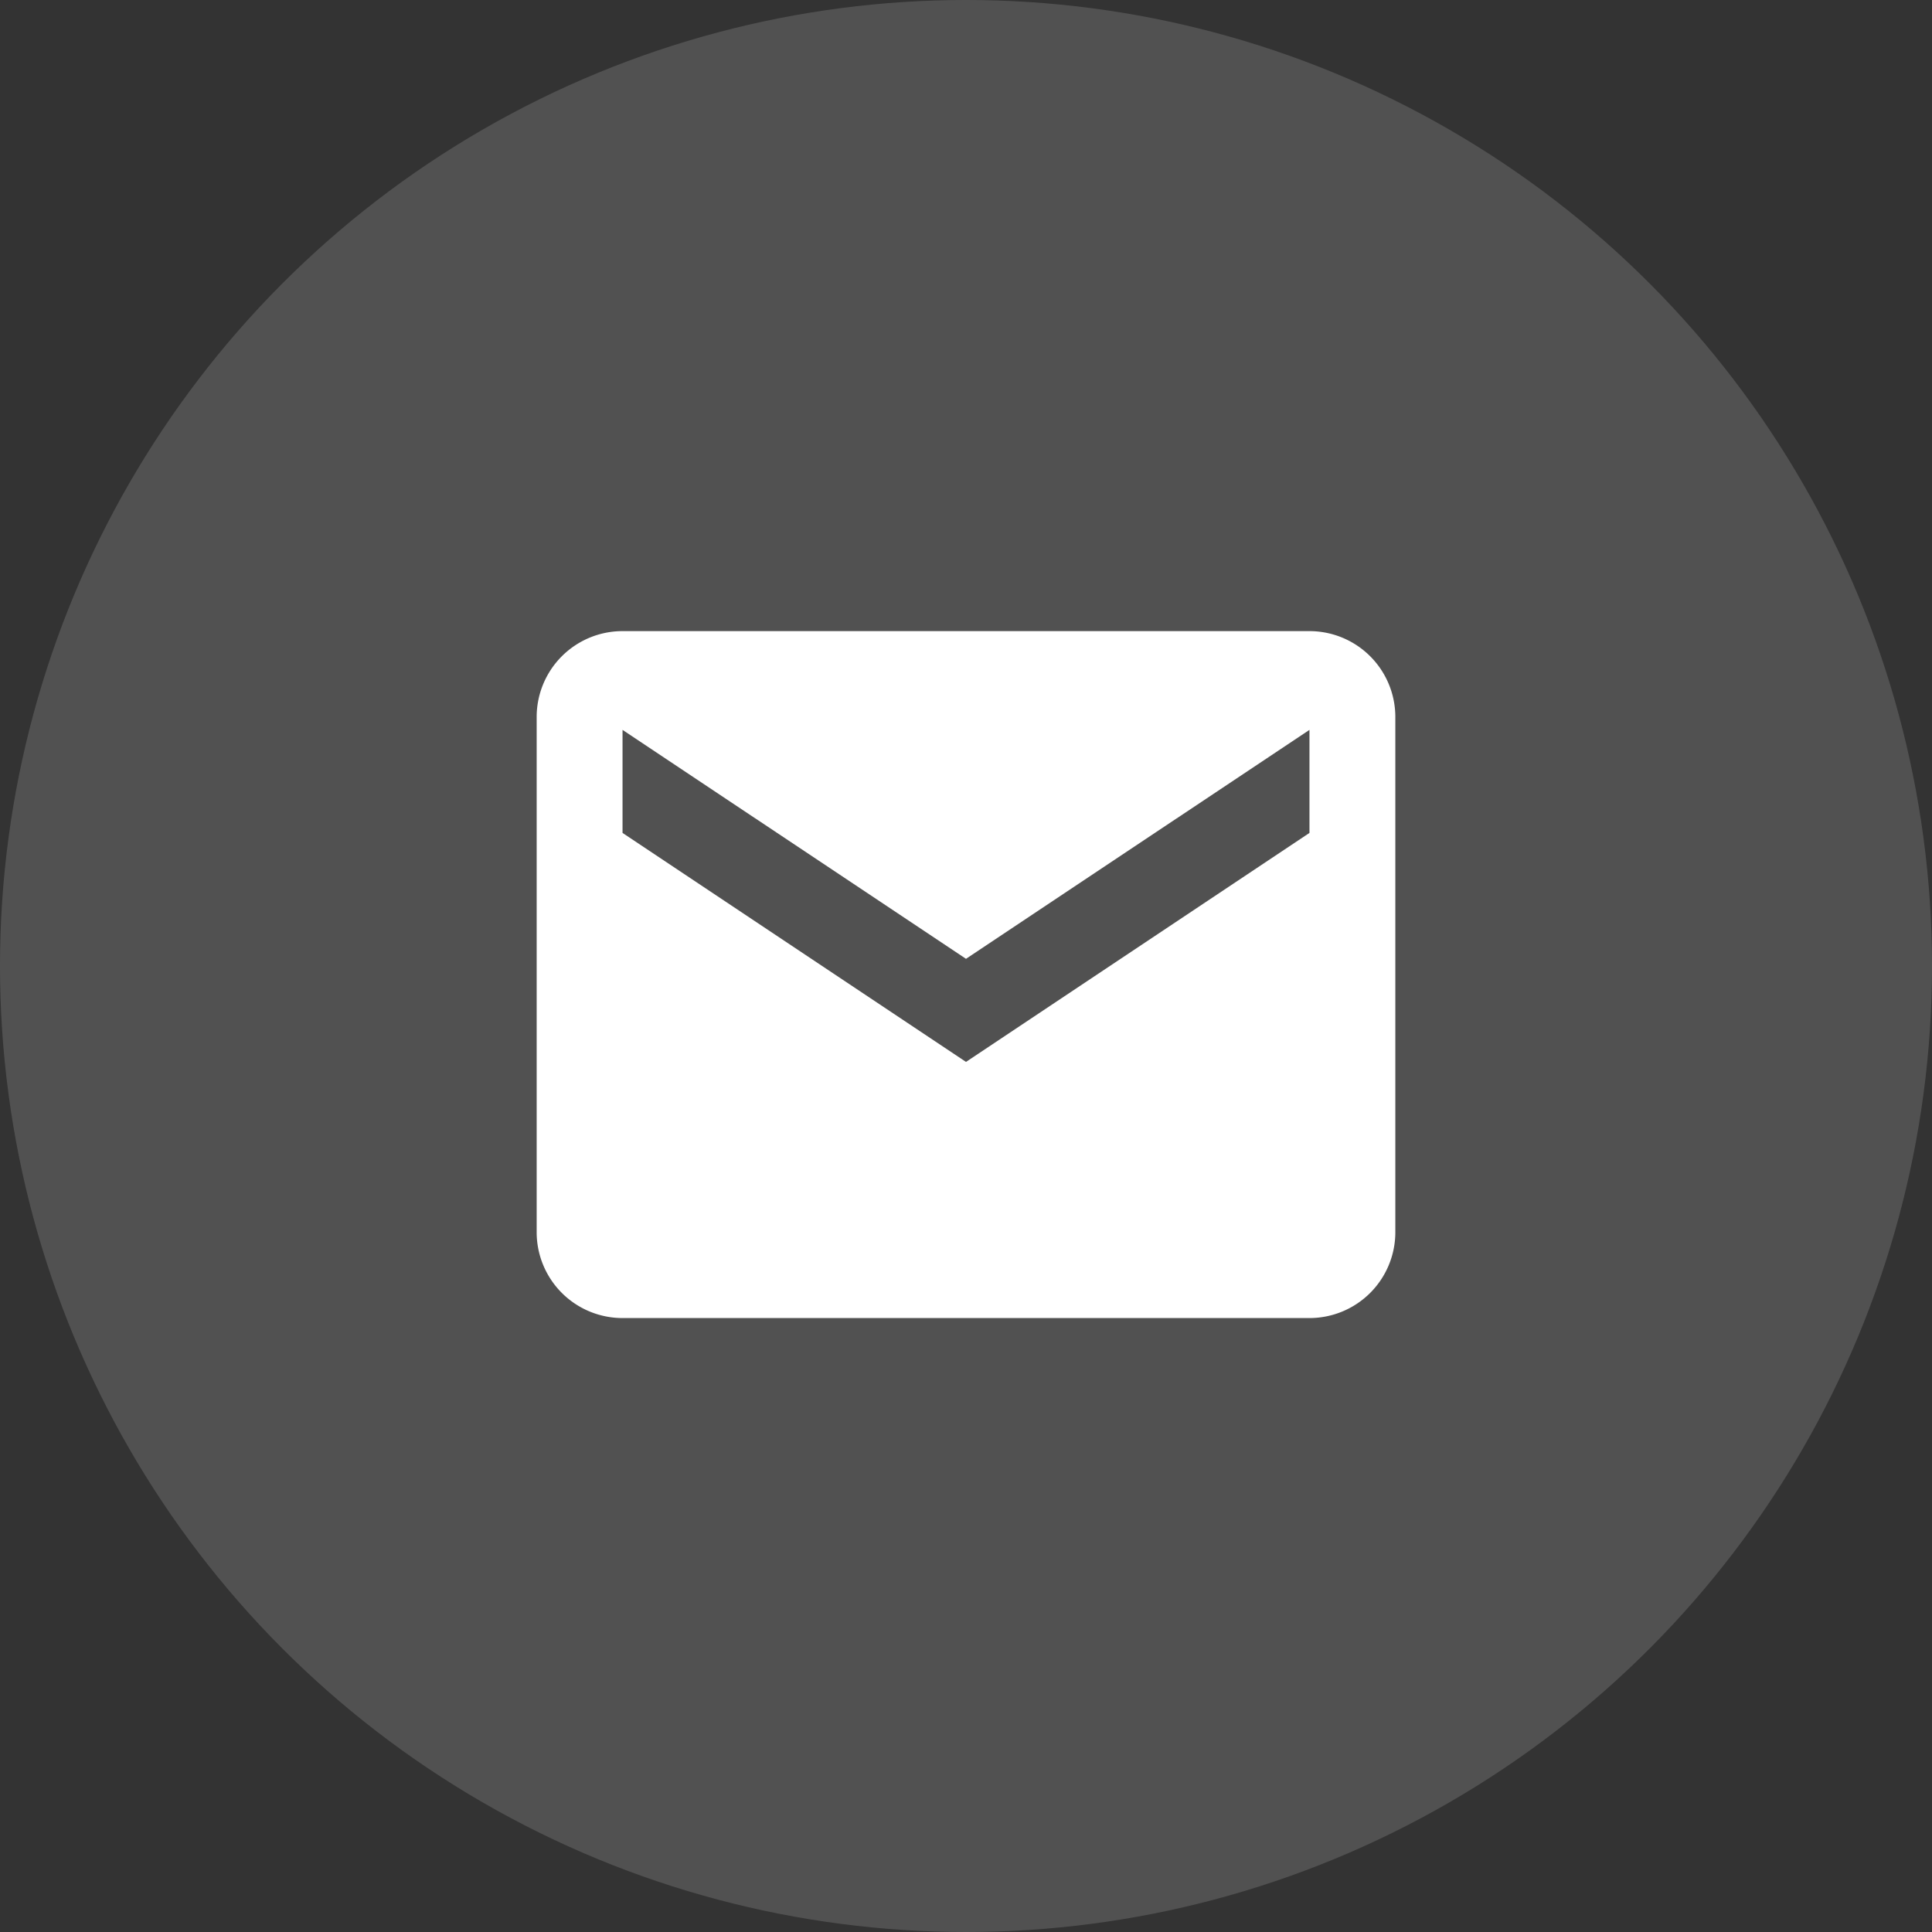
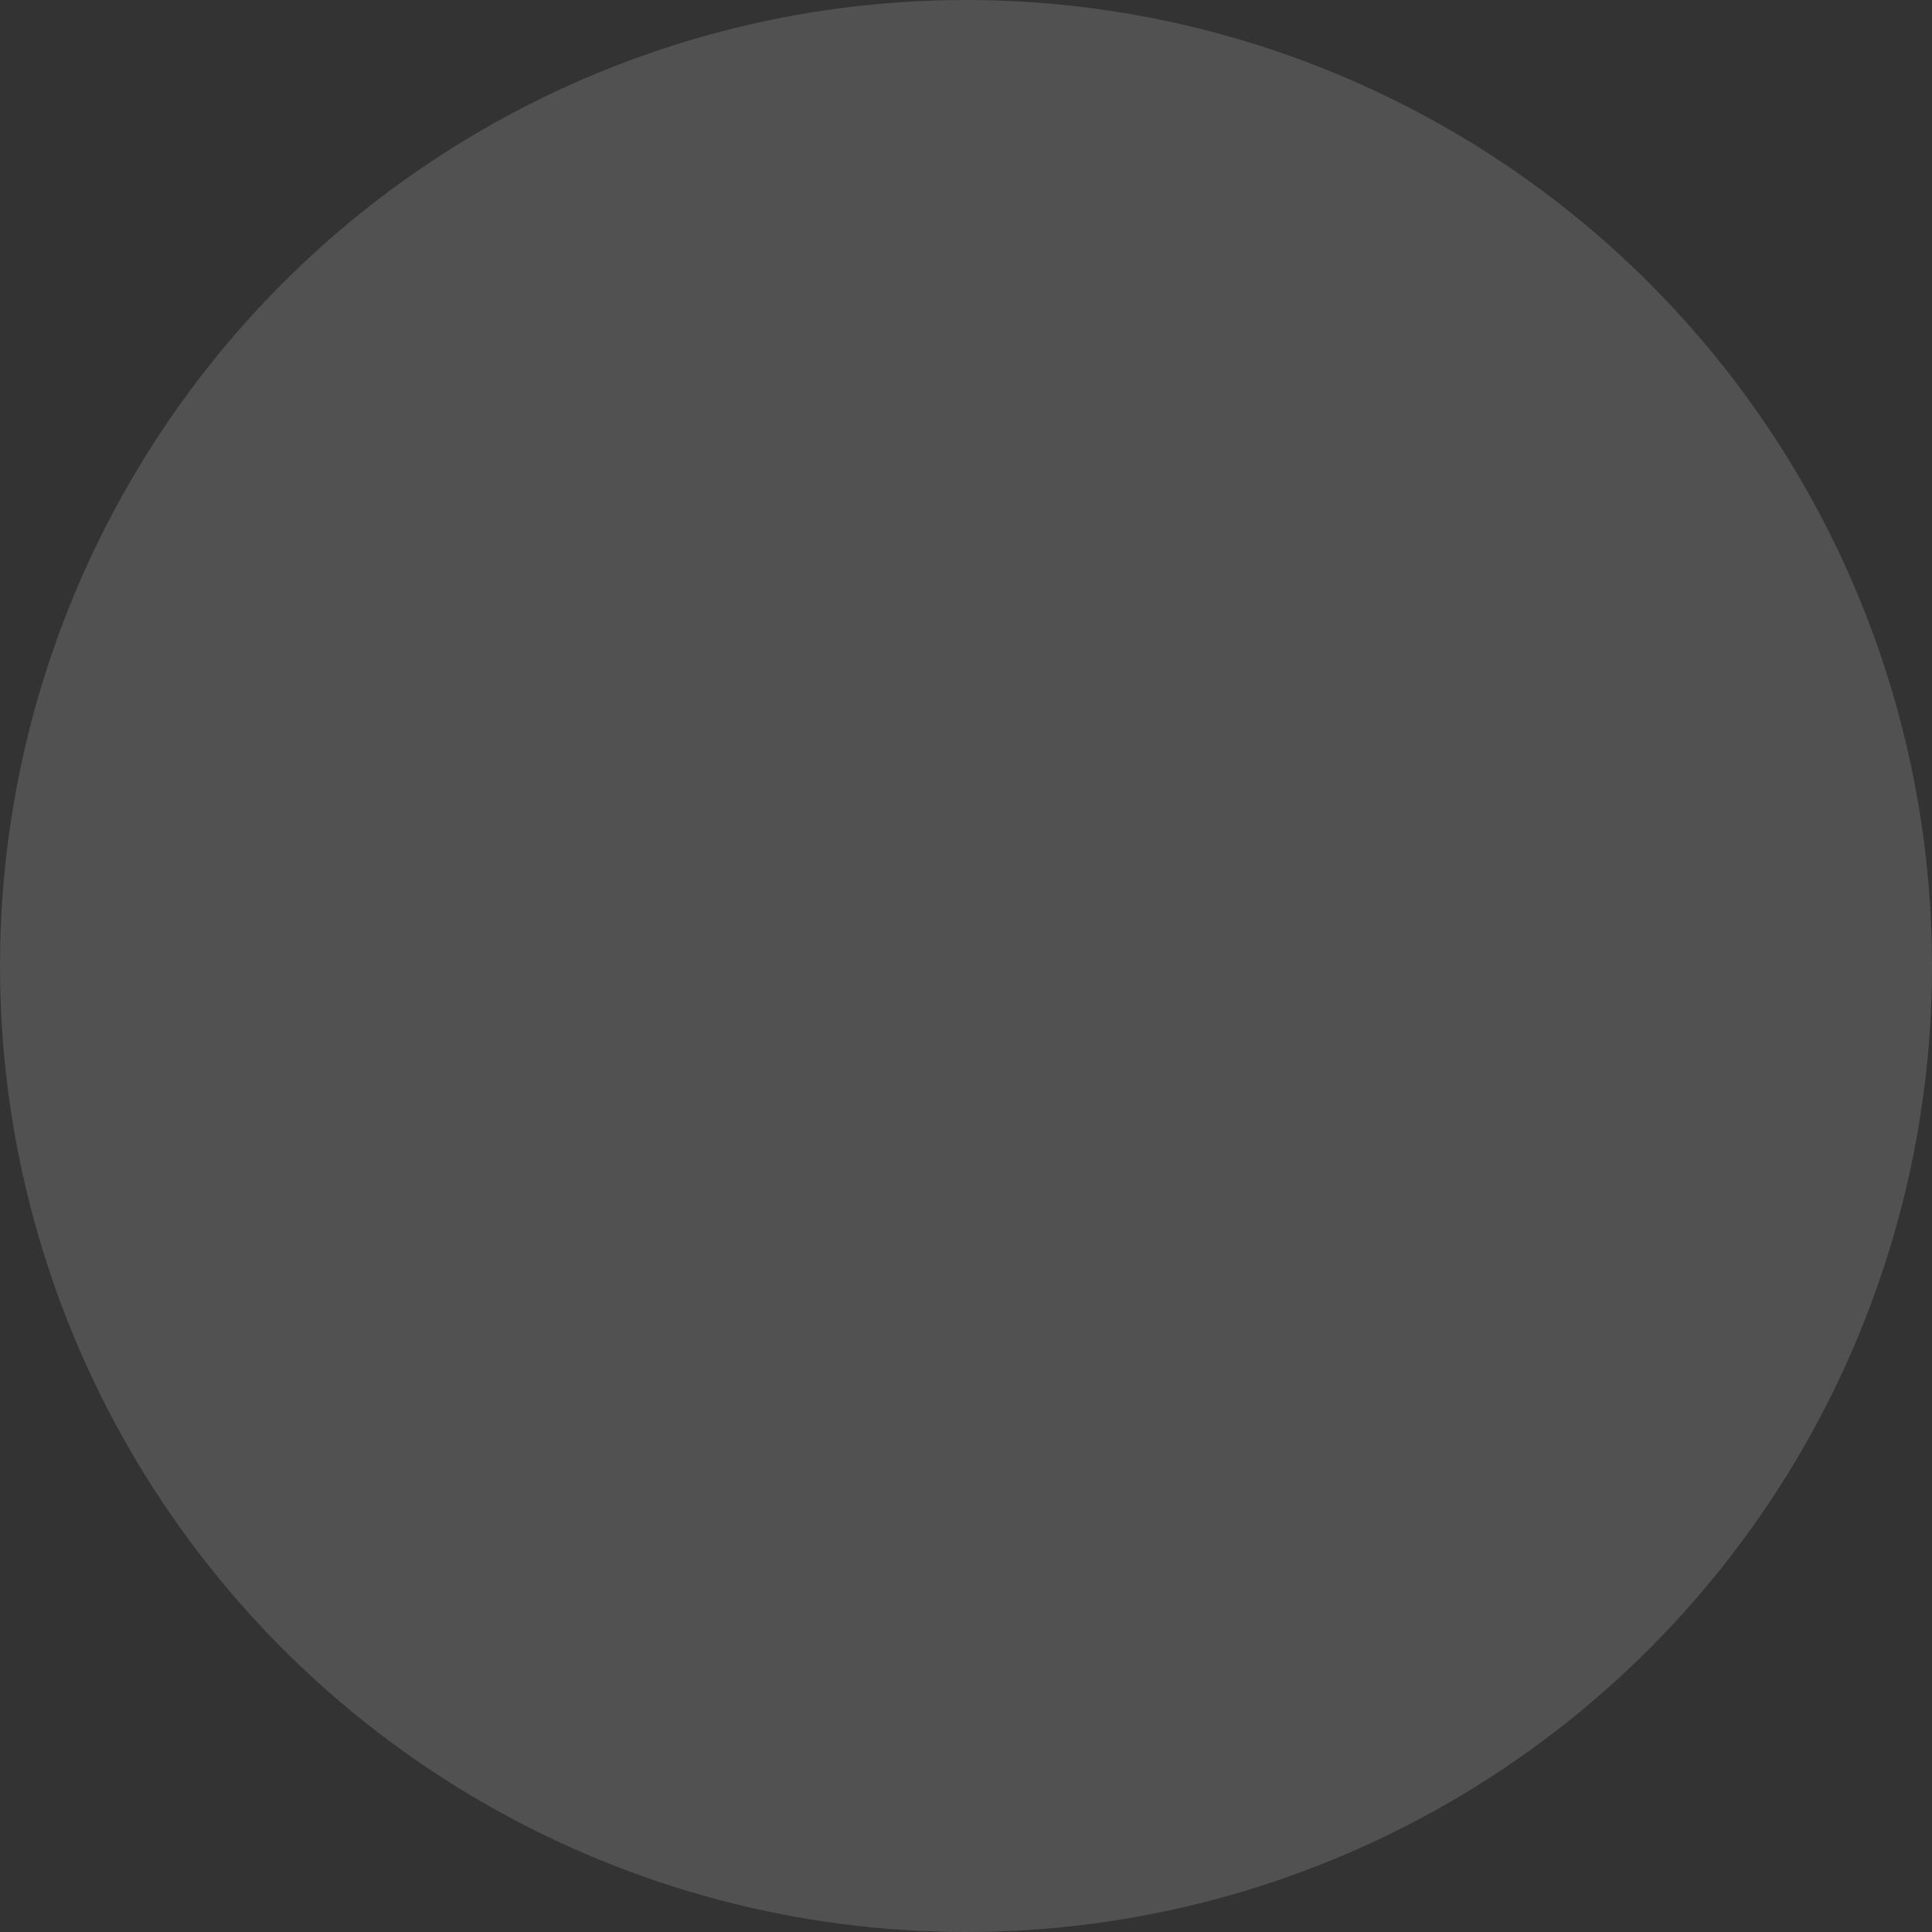
<svg xmlns="http://www.w3.org/2000/svg" width="45" height="45" viewBox="0 0 45 45">
  <rect x="0" y="0" width="45" height="45" fill="#333333" stroke="none" />
  <g transform="translate(-12741 -6037)">
    <circle cx="22.5" cy="22.5" r="22.5" transform="translate(12741 6037)" fill="#fff" opacity="0.15" />
-     <path d="M21,6H5A2,2,0,0,0,3,8V20a2,2,0,0,0,2,2H21a2,2,0,0,0,2-2V8A2,2,0,0,0,21,6Zm0,4.7-8,5.334L5,10.7V8.3l8,5.333L21,8.3Z" transform="translate(12750.5 6045.7)" fill="#fff" />
  </g>
</svg>